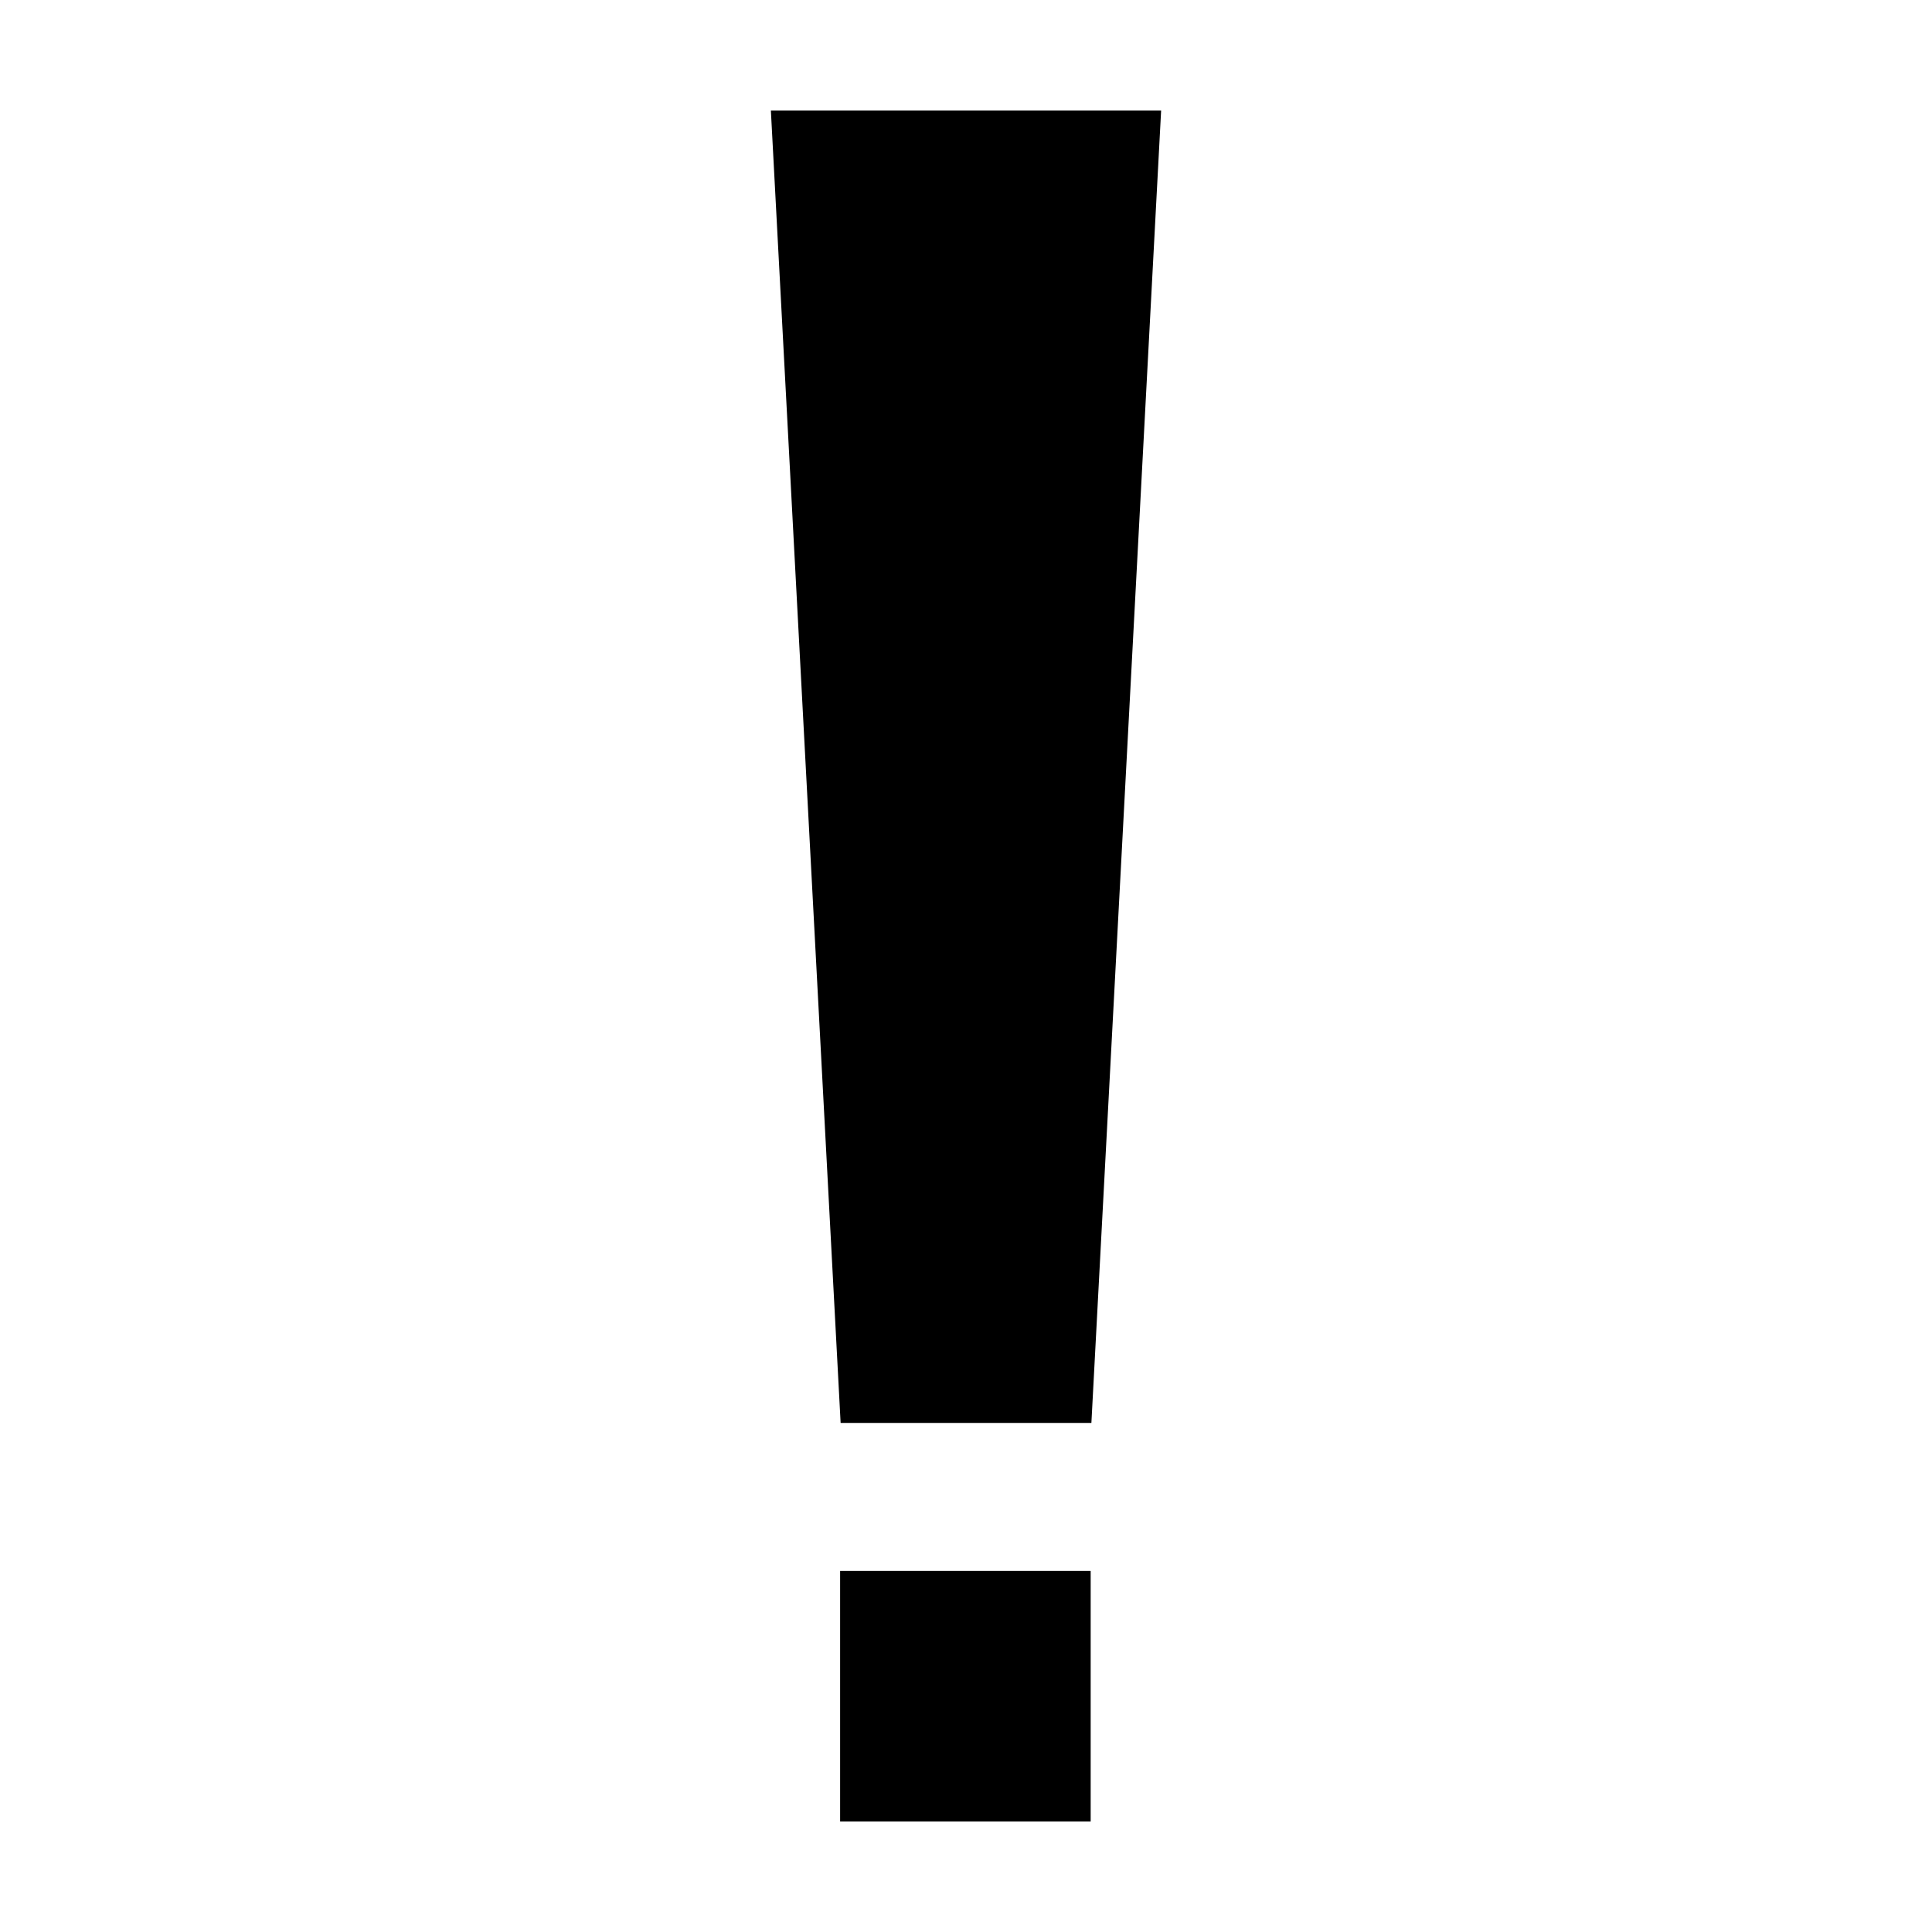
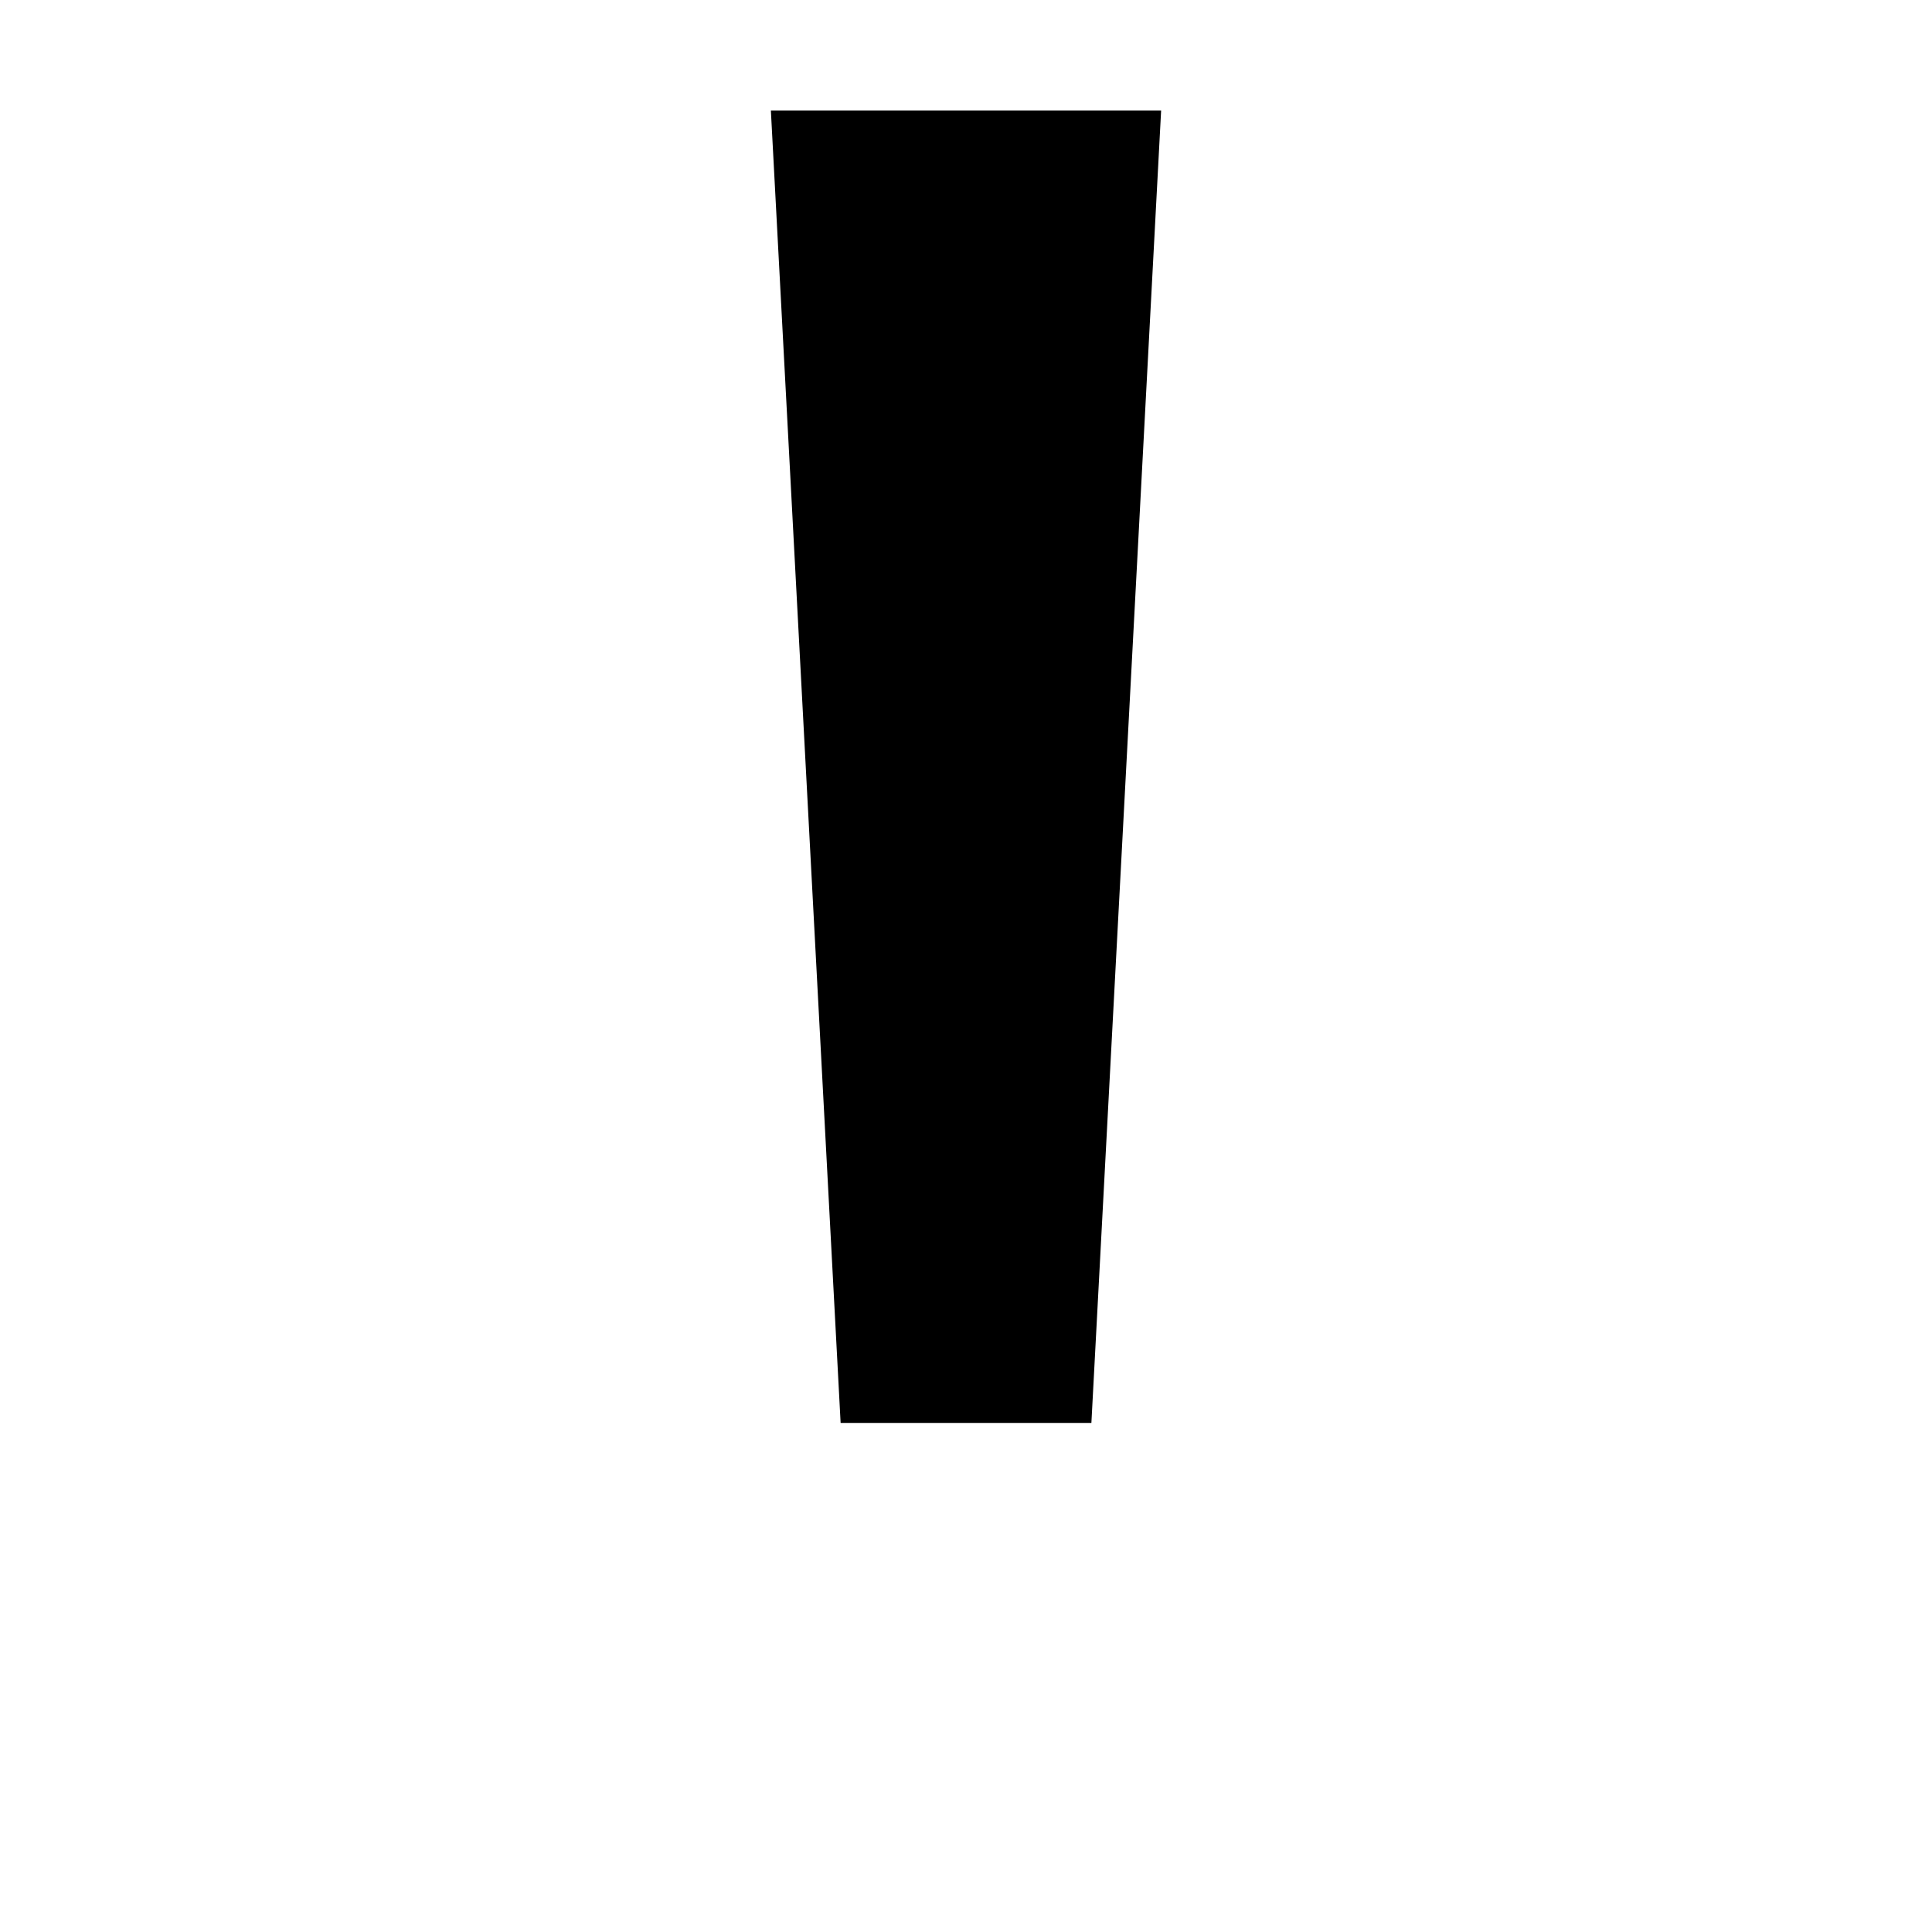
<svg xmlns="http://www.w3.org/2000/svg" fill="#000000" width="800px" height="800px" version="1.1" viewBox="144 144 512 512">
  <g>
-     <path d="m366.64 560.32h66.398v66.391h-66.398z" />
    <path d="m348.29 173.29 18.484 347.8h66.457l18.48-347.8z" />
  </g>
</svg>